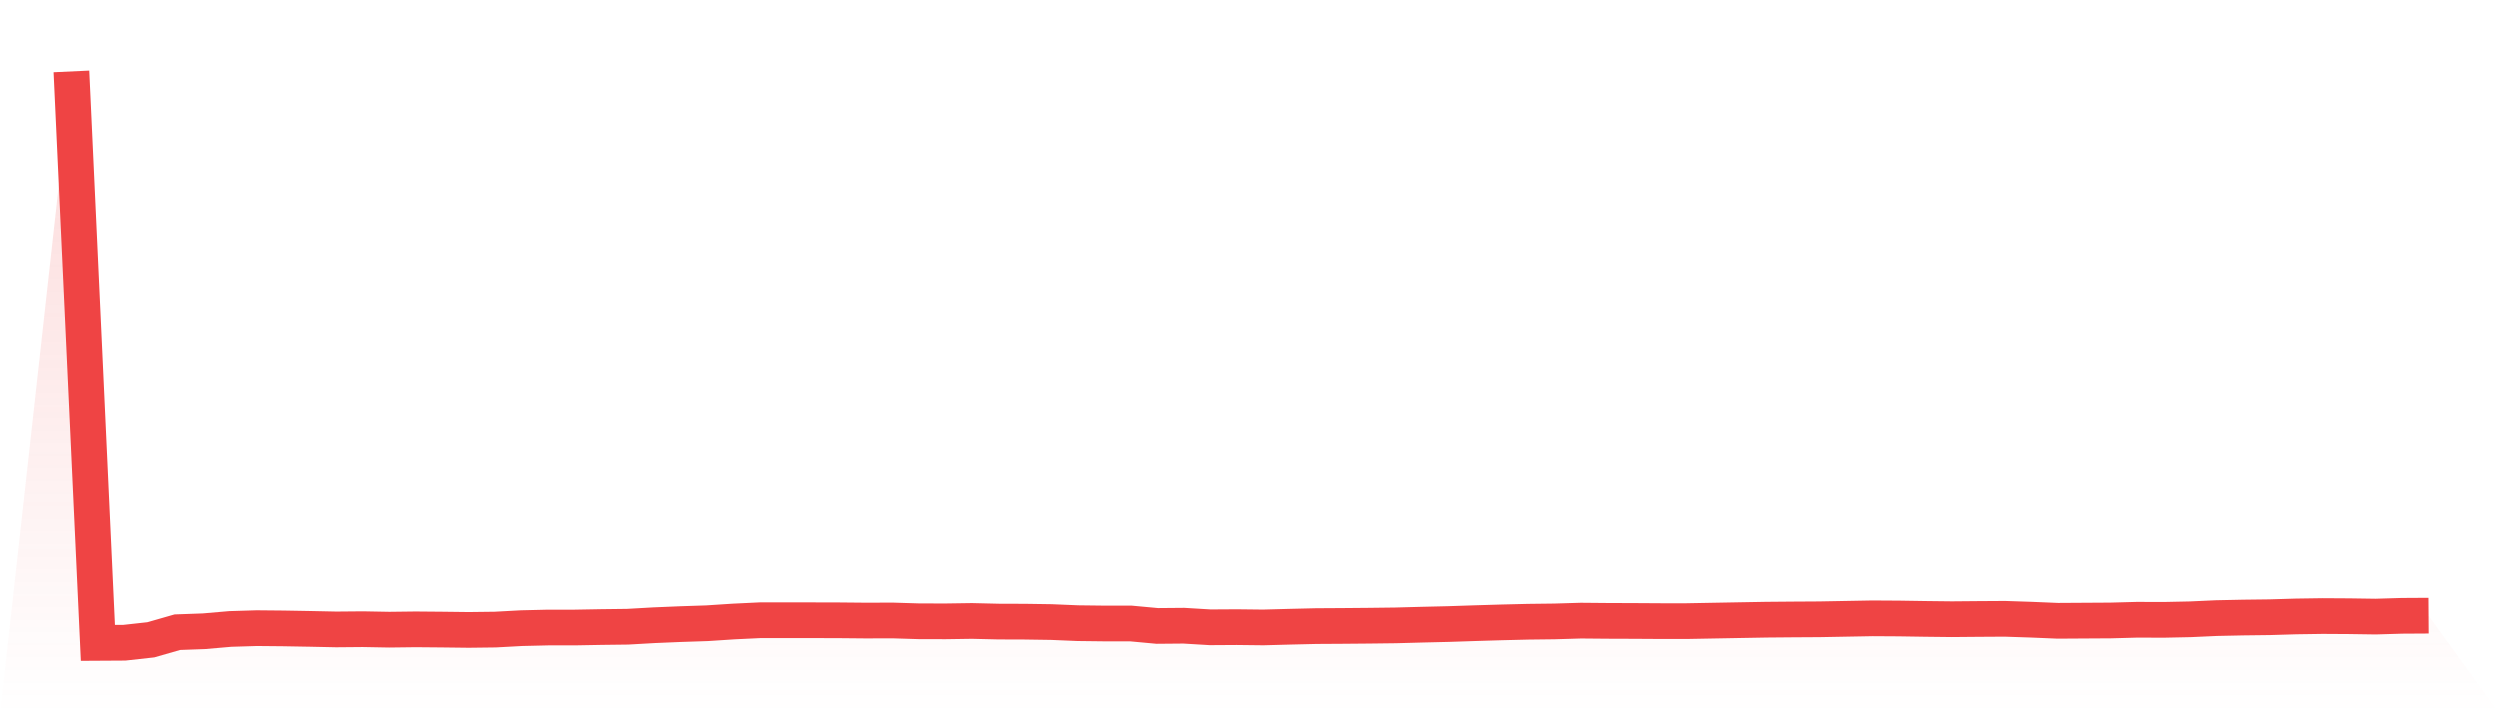
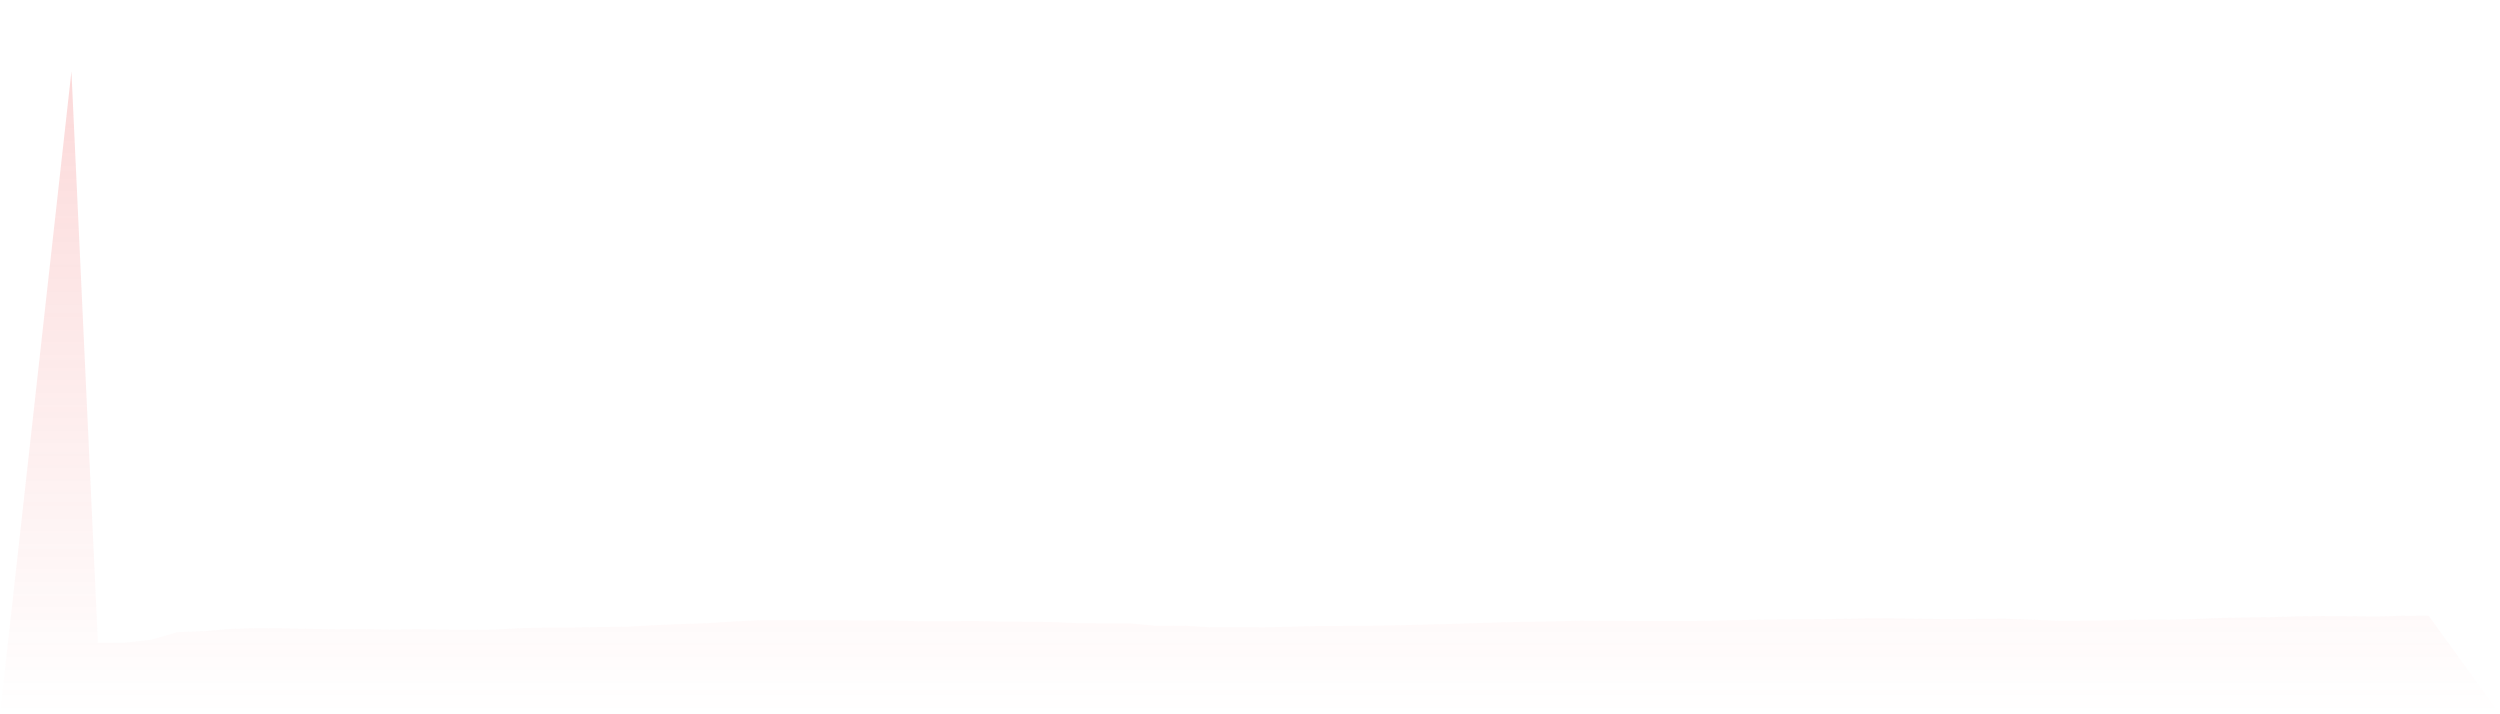
<svg xmlns="http://www.w3.org/2000/svg" viewBox="0 0 140 40">
  <defs>
    <linearGradient id="gradient" x1="0" x2="0" y1="0" y2="1">
      <stop offset="0%" stop-color="#ef4444" stop-opacity="0.2" />
      <stop offset="100%" stop-color="#ef4444" stop-opacity="0" />
    </linearGradient>
  </defs>
  <path d="M4,4 L4,4 L5.483,36 L6.966,35.991 L8.449,35.827 L9.933,35.401 L11.416,35.348 L12.899,35.22 L14.382,35.175 L15.865,35.189 L17.348,35.215 L18.831,35.246 L20.315,35.233 L21.798,35.26 L23.281,35.242 L24.764,35.255 L26.247,35.273 L27.73,35.255 L29.213,35.175 L30.697,35.14 L32.18,35.14 L33.663,35.113 L35.146,35.095 L36.629,35.011 L38.112,34.949 L39.596,34.9 L41.079,34.803 L42.562,34.732 L44.045,34.732 L45.528,34.732 L47.011,34.736 L48.494,34.75 L49.978,34.745 L51.461,34.79 L52.944,34.794 L54.427,34.772 L55.91,34.807 L57.393,34.812 L58.876,34.834 L60.36,34.896 L61.843,34.914 L63.326,34.914 L64.809,35.051 L66.292,35.038 L67.775,35.127 L69.258,35.118 L70.742,35.135 L72.225,35.095 L73.708,35.06 L75.191,35.051 L76.674,35.038 L78.157,35.02 L79.64,34.98 L81.124,34.945 L82.607,34.896 L84.09,34.852 L85.573,34.816 L87.056,34.798 L88.539,34.754 L90.022,34.767 L91.506,34.772 L92.989,34.781 L94.472,34.781 L95.955,34.754 L97.438,34.727 L98.921,34.701 L100.404,34.688 L101.888,34.679 L103.371,34.652 L104.854,34.625 L106.337,34.634 L107.82,34.657 L109.303,34.674 L110.787,34.661 L112.27,34.652 L113.753,34.701 L115.236,34.763 L116.719,34.754 L118.202,34.745 L119.685,34.705 L121.169,34.71 L122.652,34.679 L124.135,34.612 L125.618,34.581 L127.101,34.563 L128.584,34.519 L130.067,34.497 L131.551,34.506 L133.034,34.528 L134.517,34.484 L136,34.475 L140,40 L0,40 z" fill="url(#gradient)" />
-   <path d="M4,4 L4,4 L5.483,36 L6.966,35.991 L8.449,35.827 L9.933,35.401 L11.416,35.348 L12.899,35.22 L14.382,35.175 L15.865,35.189 L17.348,35.215 L18.831,35.246 L20.315,35.233 L21.798,35.26 L23.281,35.242 L24.764,35.255 L26.247,35.273 L27.73,35.255 L29.213,35.175 L30.697,35.14 L32.18,35.14 L33.663,35.113 L35.146,35.095 L36.629,35.011 L38.112,34.949 L39.596,34.9 L41.079,34.803 L42.562,34.732 L44.045,34.732 L45.528,34.732 L47.011,34.736 L48.494,34.75 L49.978,34.745 L51.461,34.79 L52.944,34.794 L54.427,34.772 L55.91,34.807 L57.393,34.812 L58.876,34.834 L60.36,34.896 L61.843,34.914 L63.326,34.914 L64.809,35.051 L66.292,35.038 L67.775,35.127 L69.258,35.118 L70.742,35.135 L72.225,35.095 L73.708,35.06 L75.191,35.051 L76.674,35.038 L78.157,35.02 L79.64,34.98 L81.124,34.945 L82.607,34.896 L84.09,34.852 L85.573,34.816 L87.056,34.798 L88.539,34.754 L90.022,34.767 L91.506,34.772 L92.989,34.781 L94.472,34.781 L95.955,34.754 L97.438,34.727 L98.921,34.701 L100.404,34.688 L101.888,34.679 L103.371,34.652 L104.854,34.625 L106.337,34.634 L107.82,34.657 L109.303,34.674 L110.787,34.661 L112.27,34.652 L113.753,34.701 L115.236,34.763 L116.719,34.754 L118.202,34.745 L119.685,34.705 L121.169,34.71 L122.652,34.679 L124.135,34.612 L125.618,34.581 L127.101,34.563 L128.584,34.519 L130.067,34.497 L131.551,34.506 L133.034,34.528 L134.517,34.484 L136,34.475" fill="none" stroke="#ef4444" stroke-width="2" />
</svg>